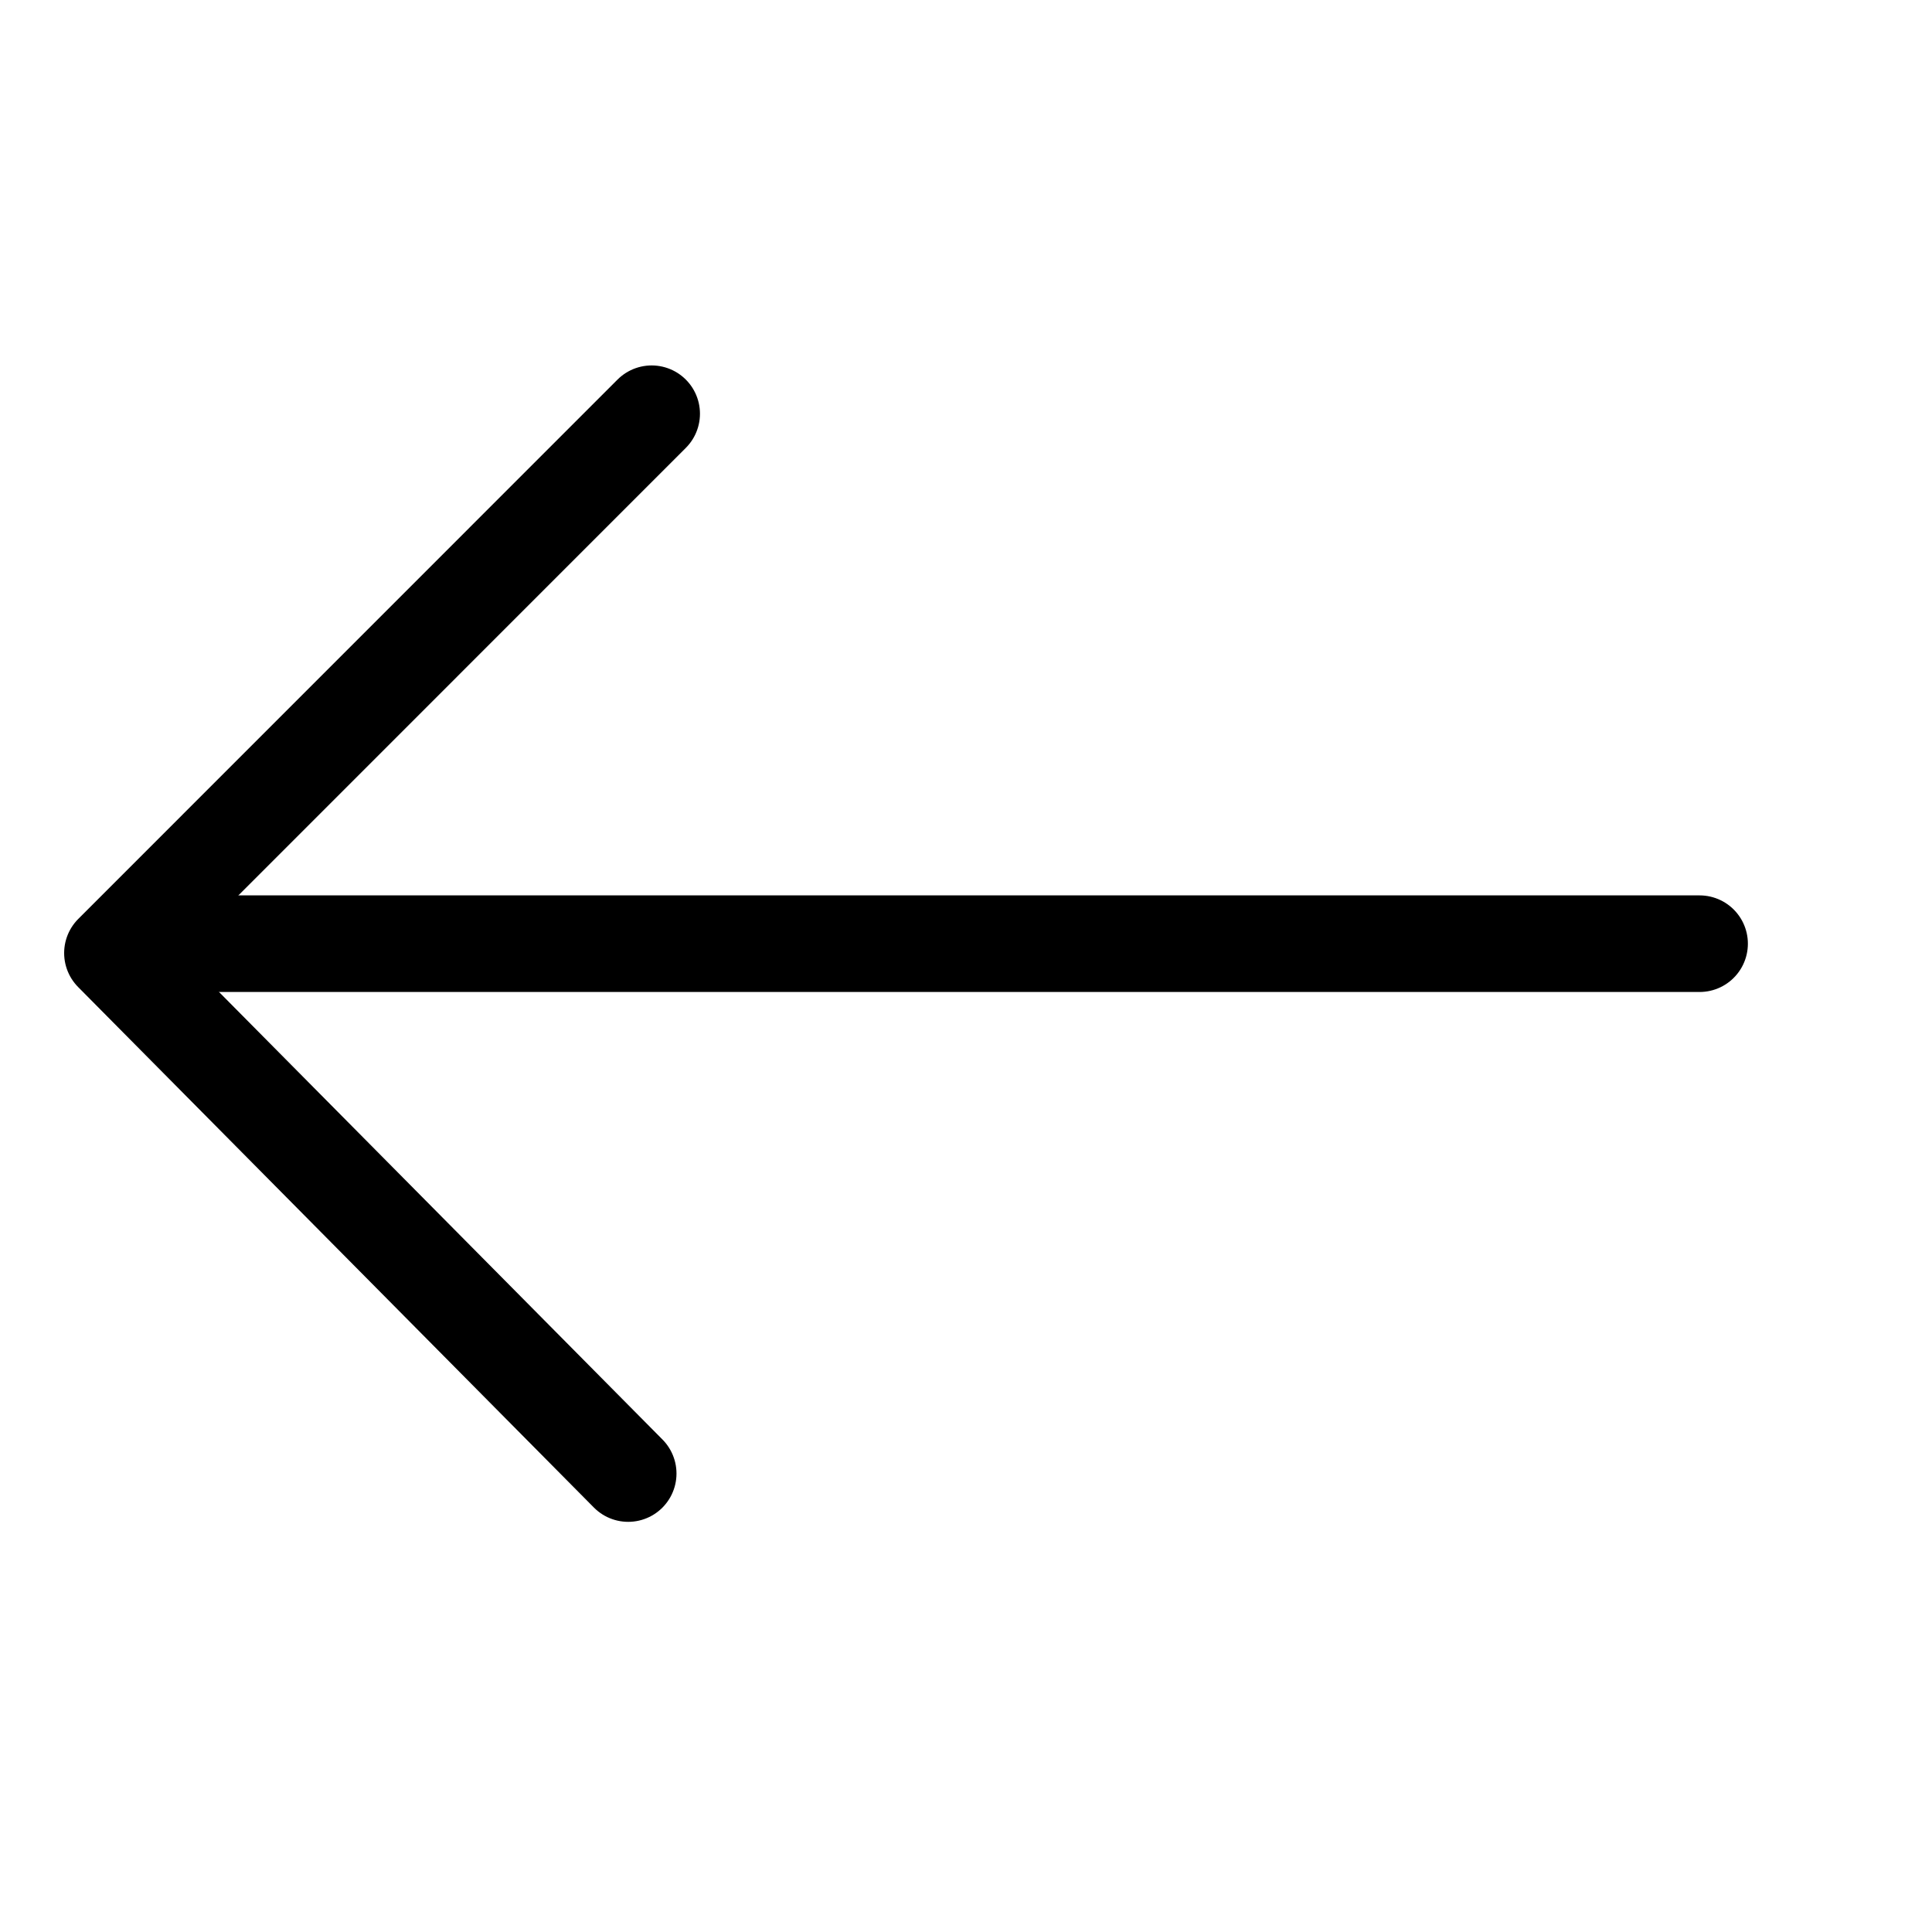
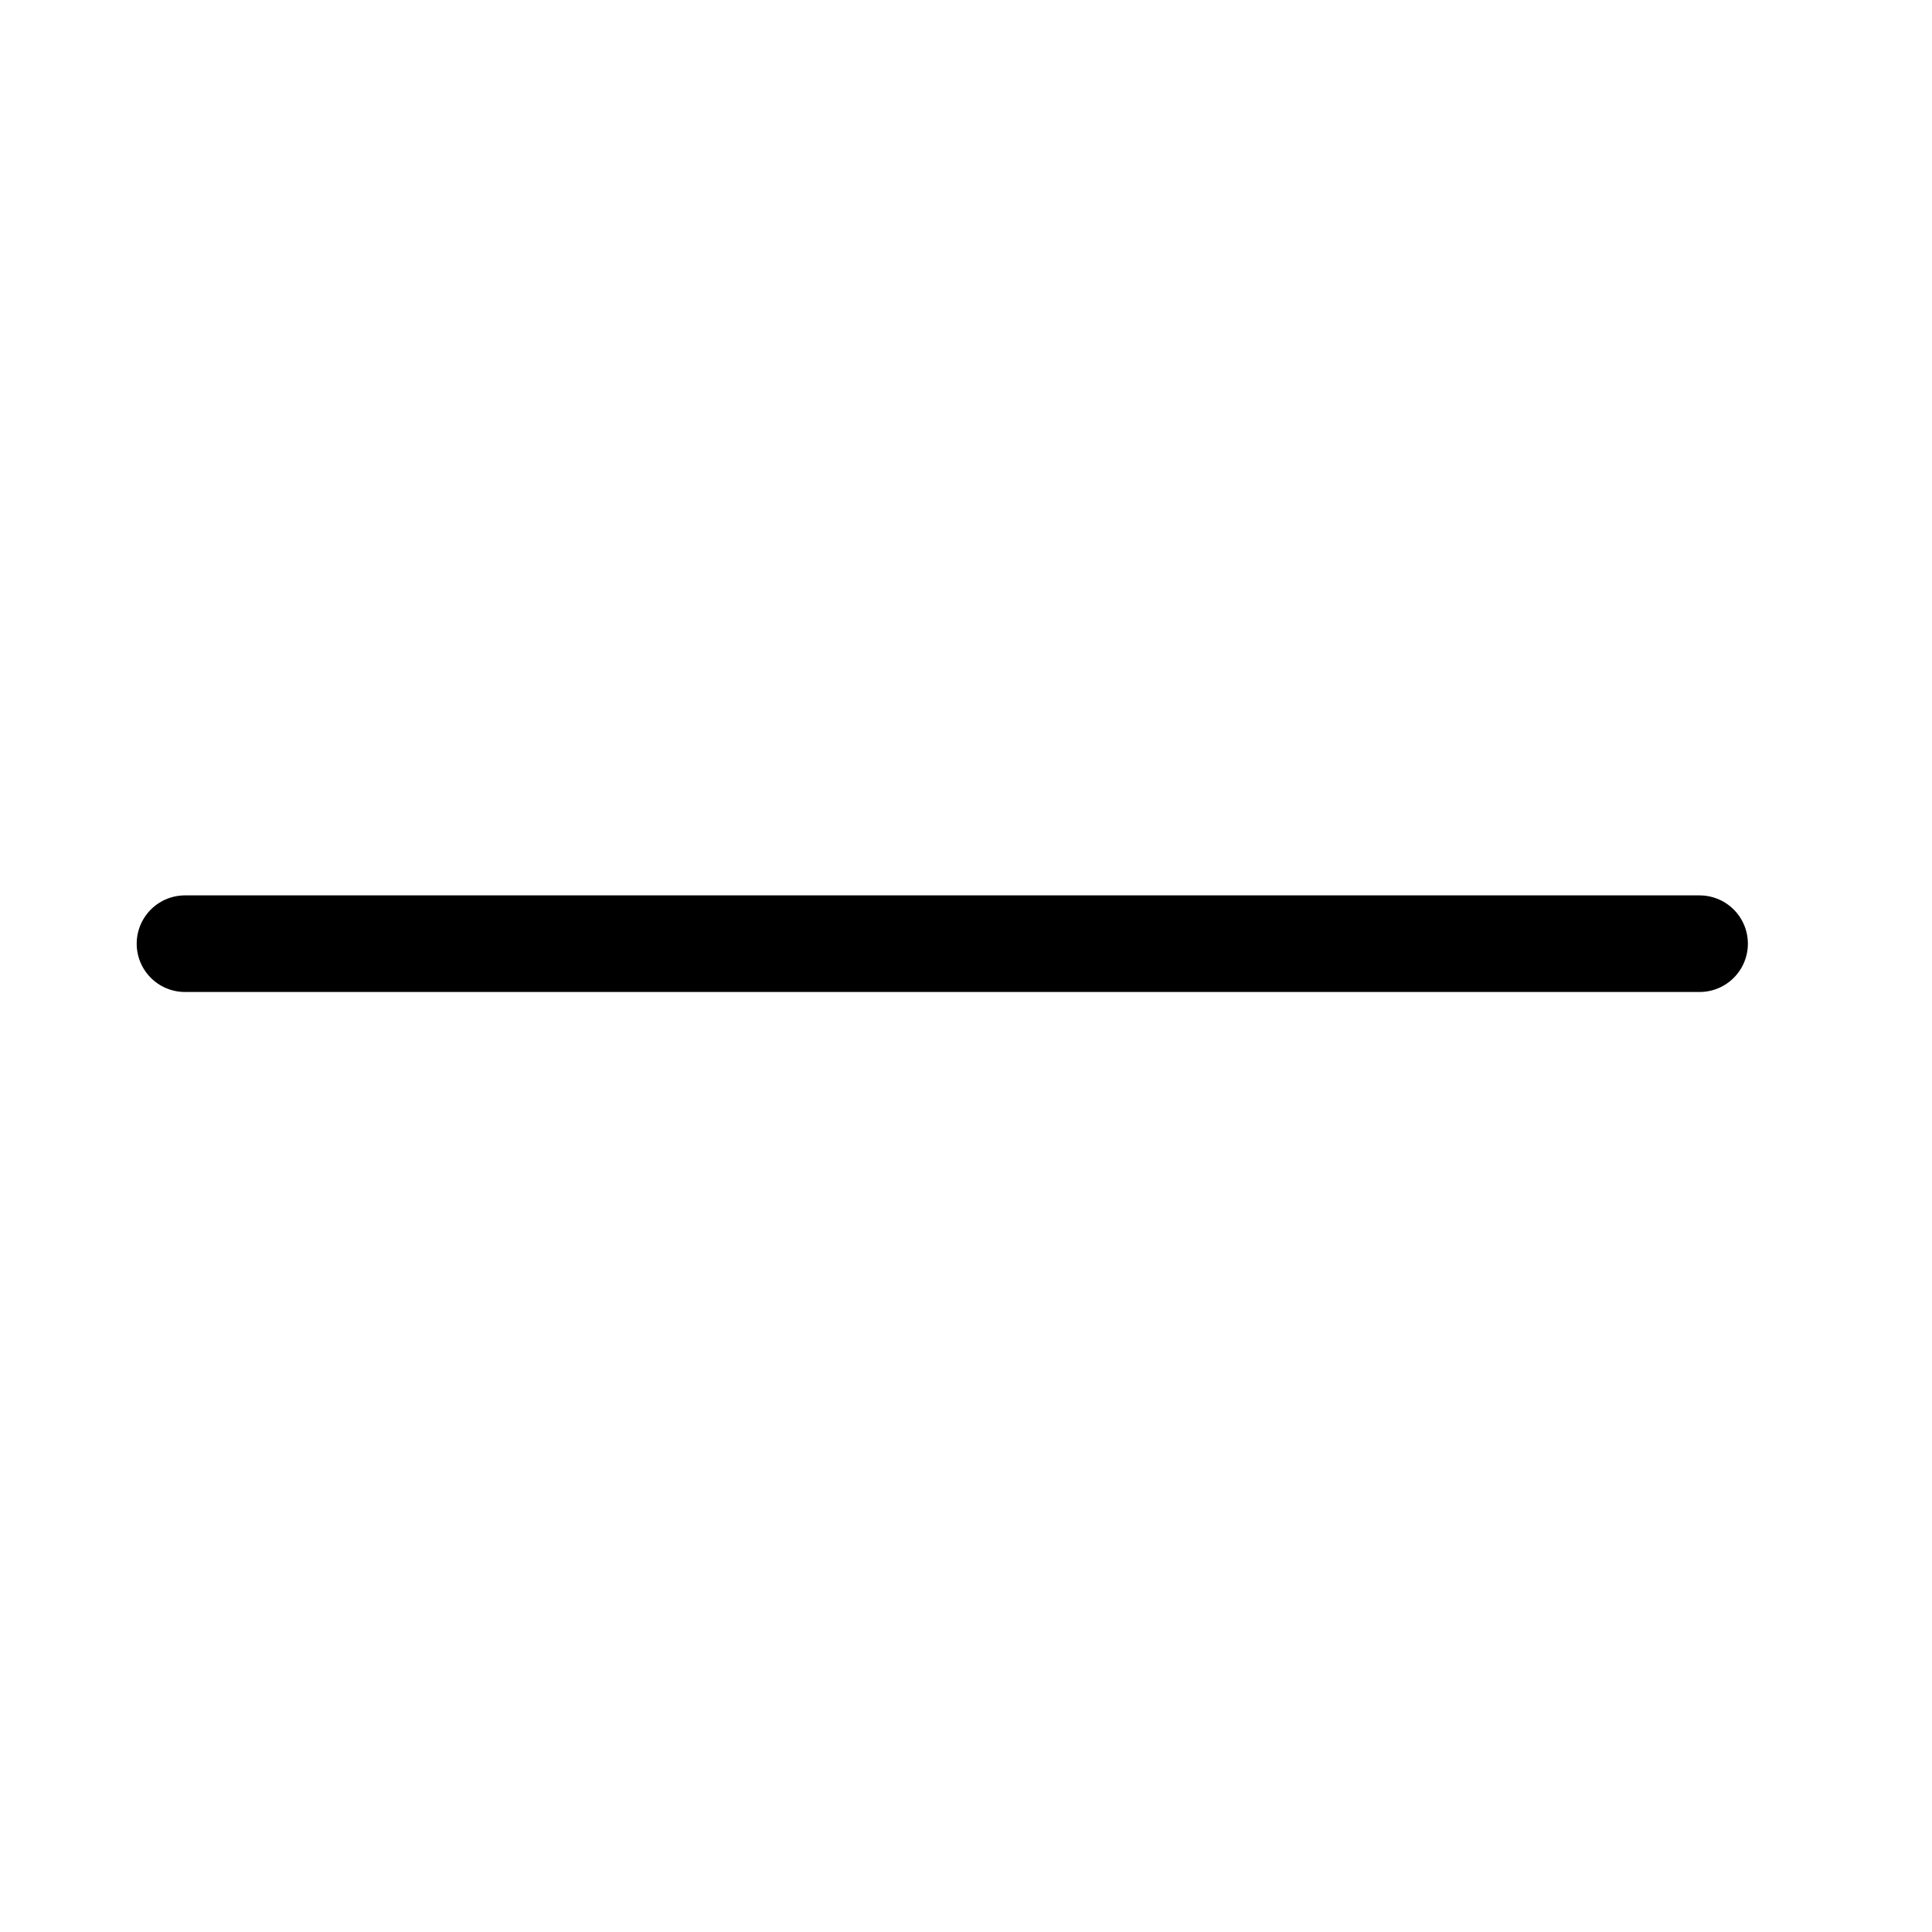
<svg xmlns="http://www.w3.org/2000/svg" width="20" height="20" viewBox="0 0 20 20" fill="none">
  <path d="M17.594 9.769L1.915 9.769" stroke="black" stroke-width="1" stroke-miterlimit="10" stroke-linecap="round" stroke-linejoin="round" />
-   <path d="M6.746 4.283L1.164 9.866L6.503 15.254" stroke="black" stroke-width="1" stroke-miterlimit="10" stroke-linecap="round" stroke-linejoin="round" />
</svg>